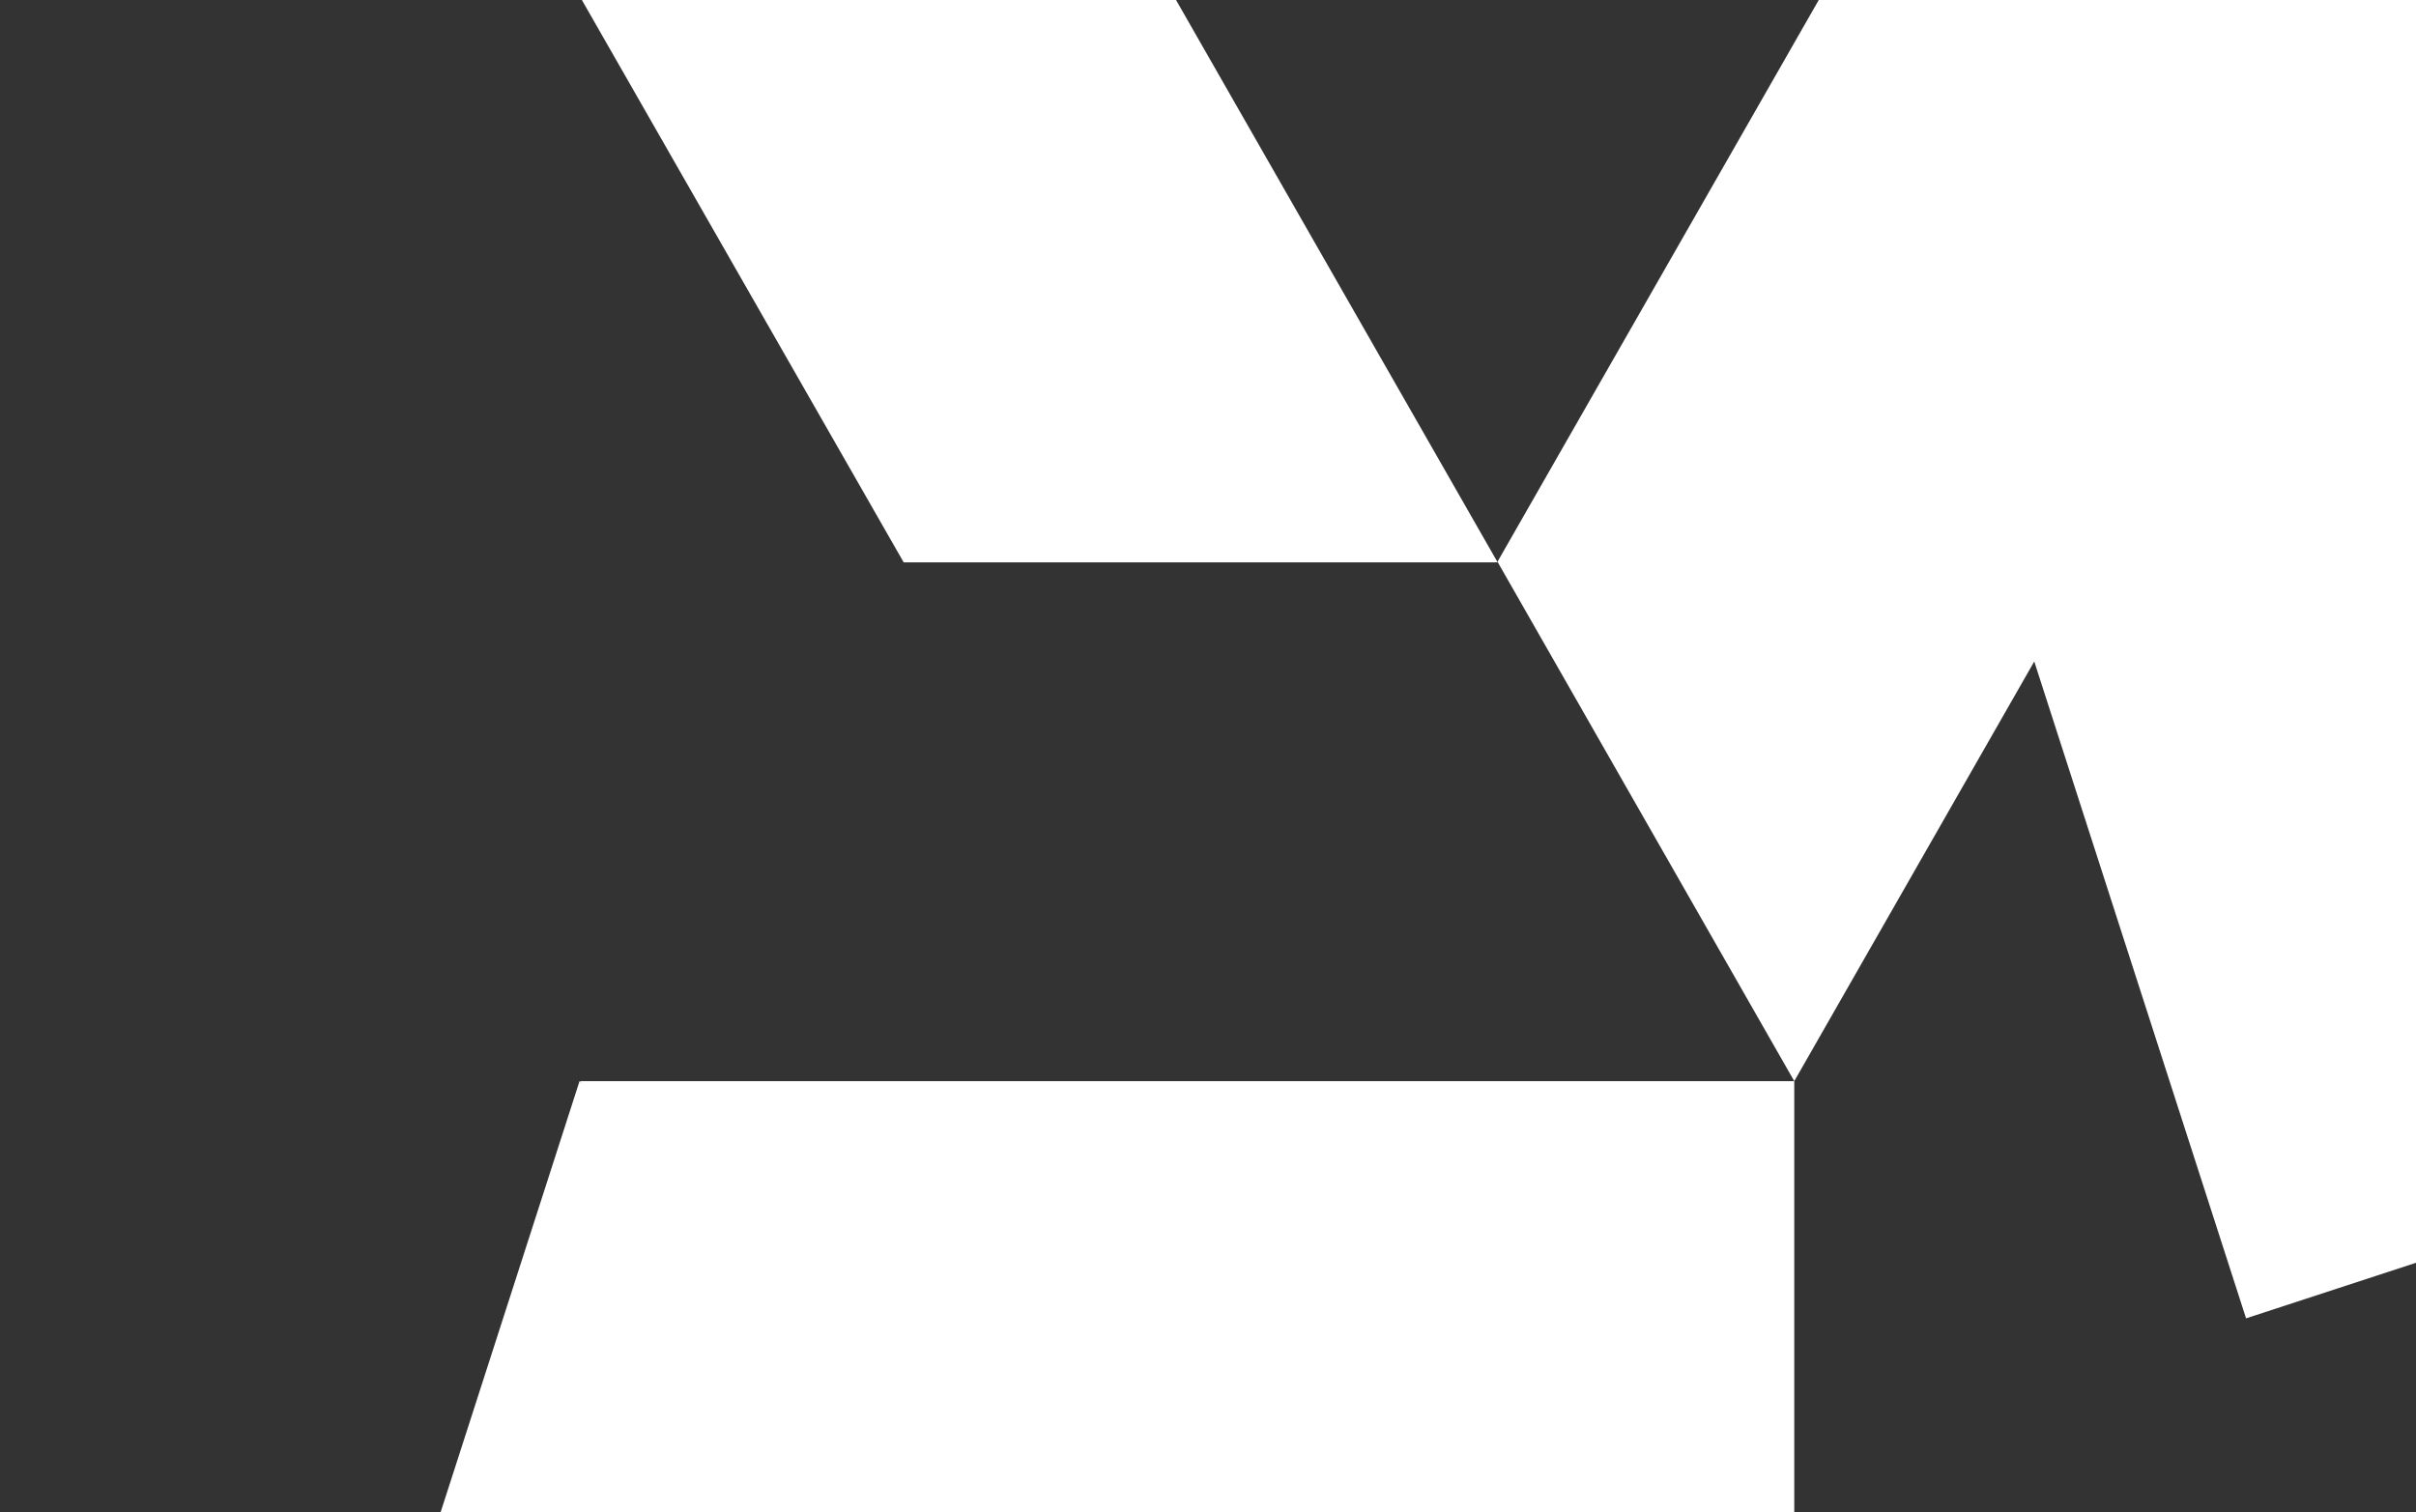
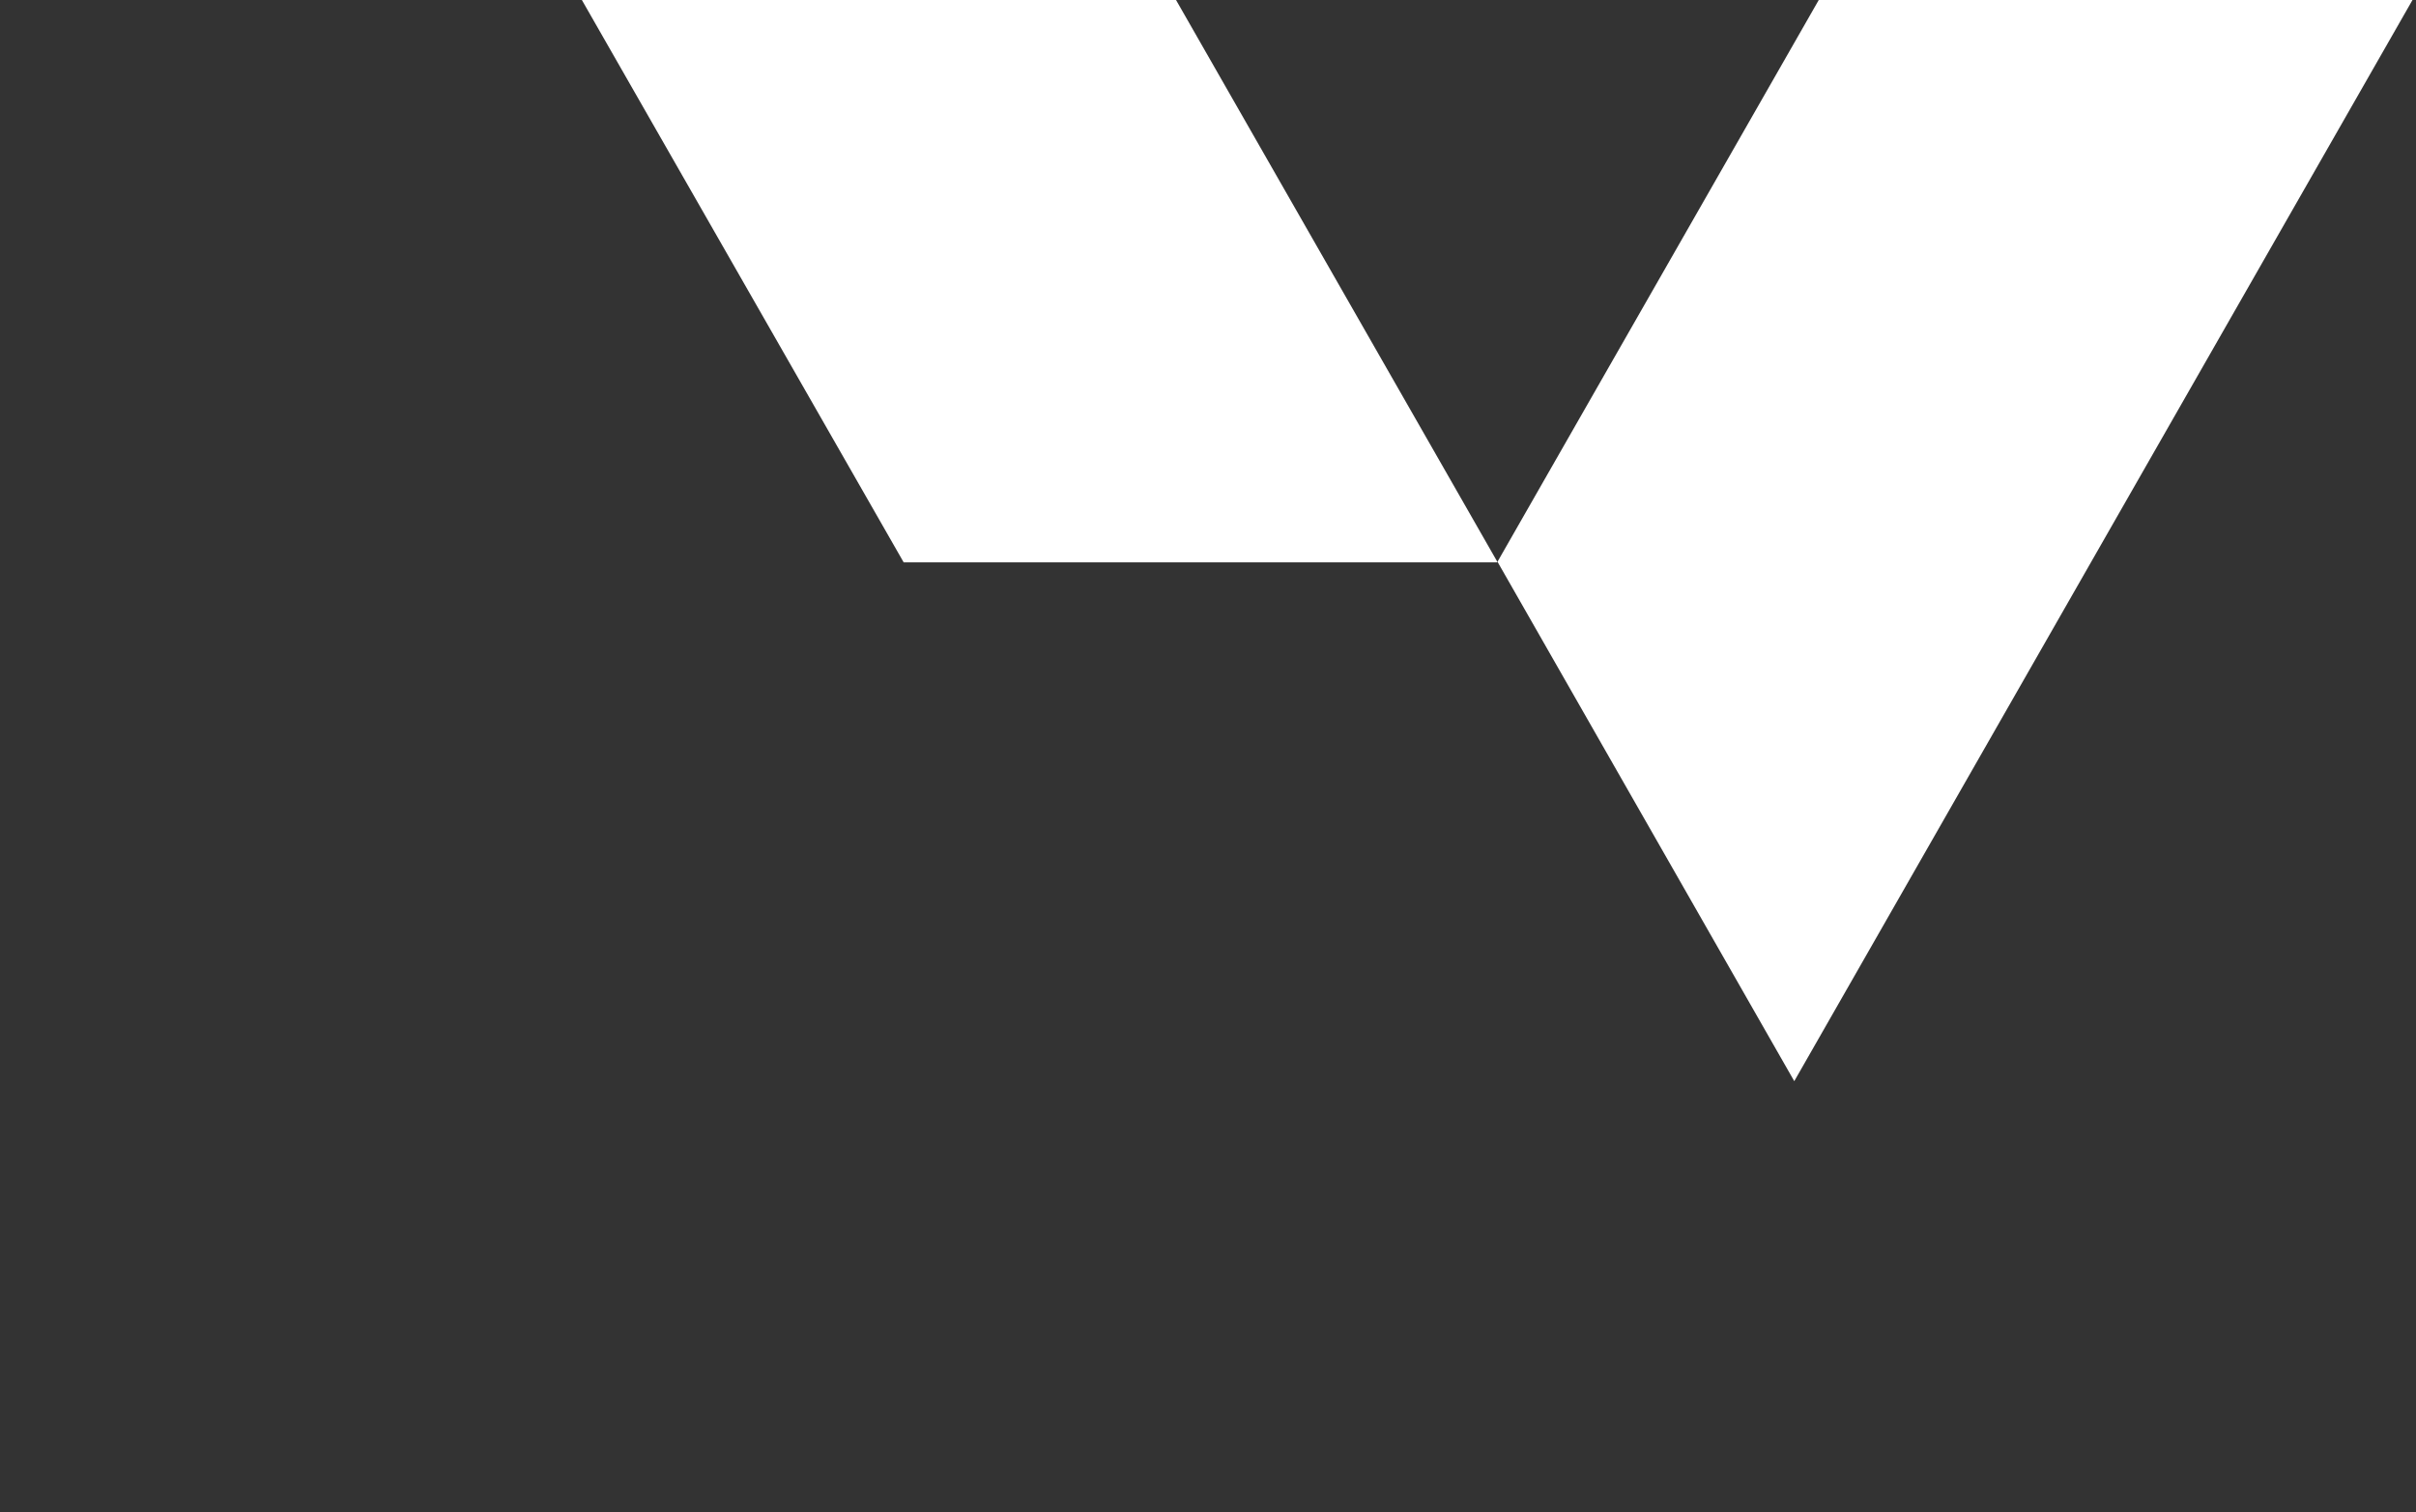
<svg xmlns="http://www.w3.org/2000/svg" width="420" height="263" viewBox="0 0 420 263" fill="none">
  <rect x="0" y="0" width="420" height="263" fill="#333333" stroke="none" />
-   <path d="M100.821 188.002H311.917V290.652H159.501L100.821 188.002Z" fill="white" />
-   <path d="M422.129 -4.789L487.354 197.555L390.457 229.244L343.363 83.154L422.129 -4.789Z" fill="white" />
-   <path d="M68.849 287.013L100.746 188.002L248.724 353.273L147.615 374.804H147.539L68.849 287.013Z" fill="white" />
  <path d="M98.414 -4.789H201.705L260.309 97.71L260.234 97.785H157.094L98.414 -4.789Z" fill="white" />
  <path d="M318.913 -4.789H422.129L311.917 188.002L260.384 97.785L260.309 97.71L318.913 -4.789Z" fill="white" />
</svg>